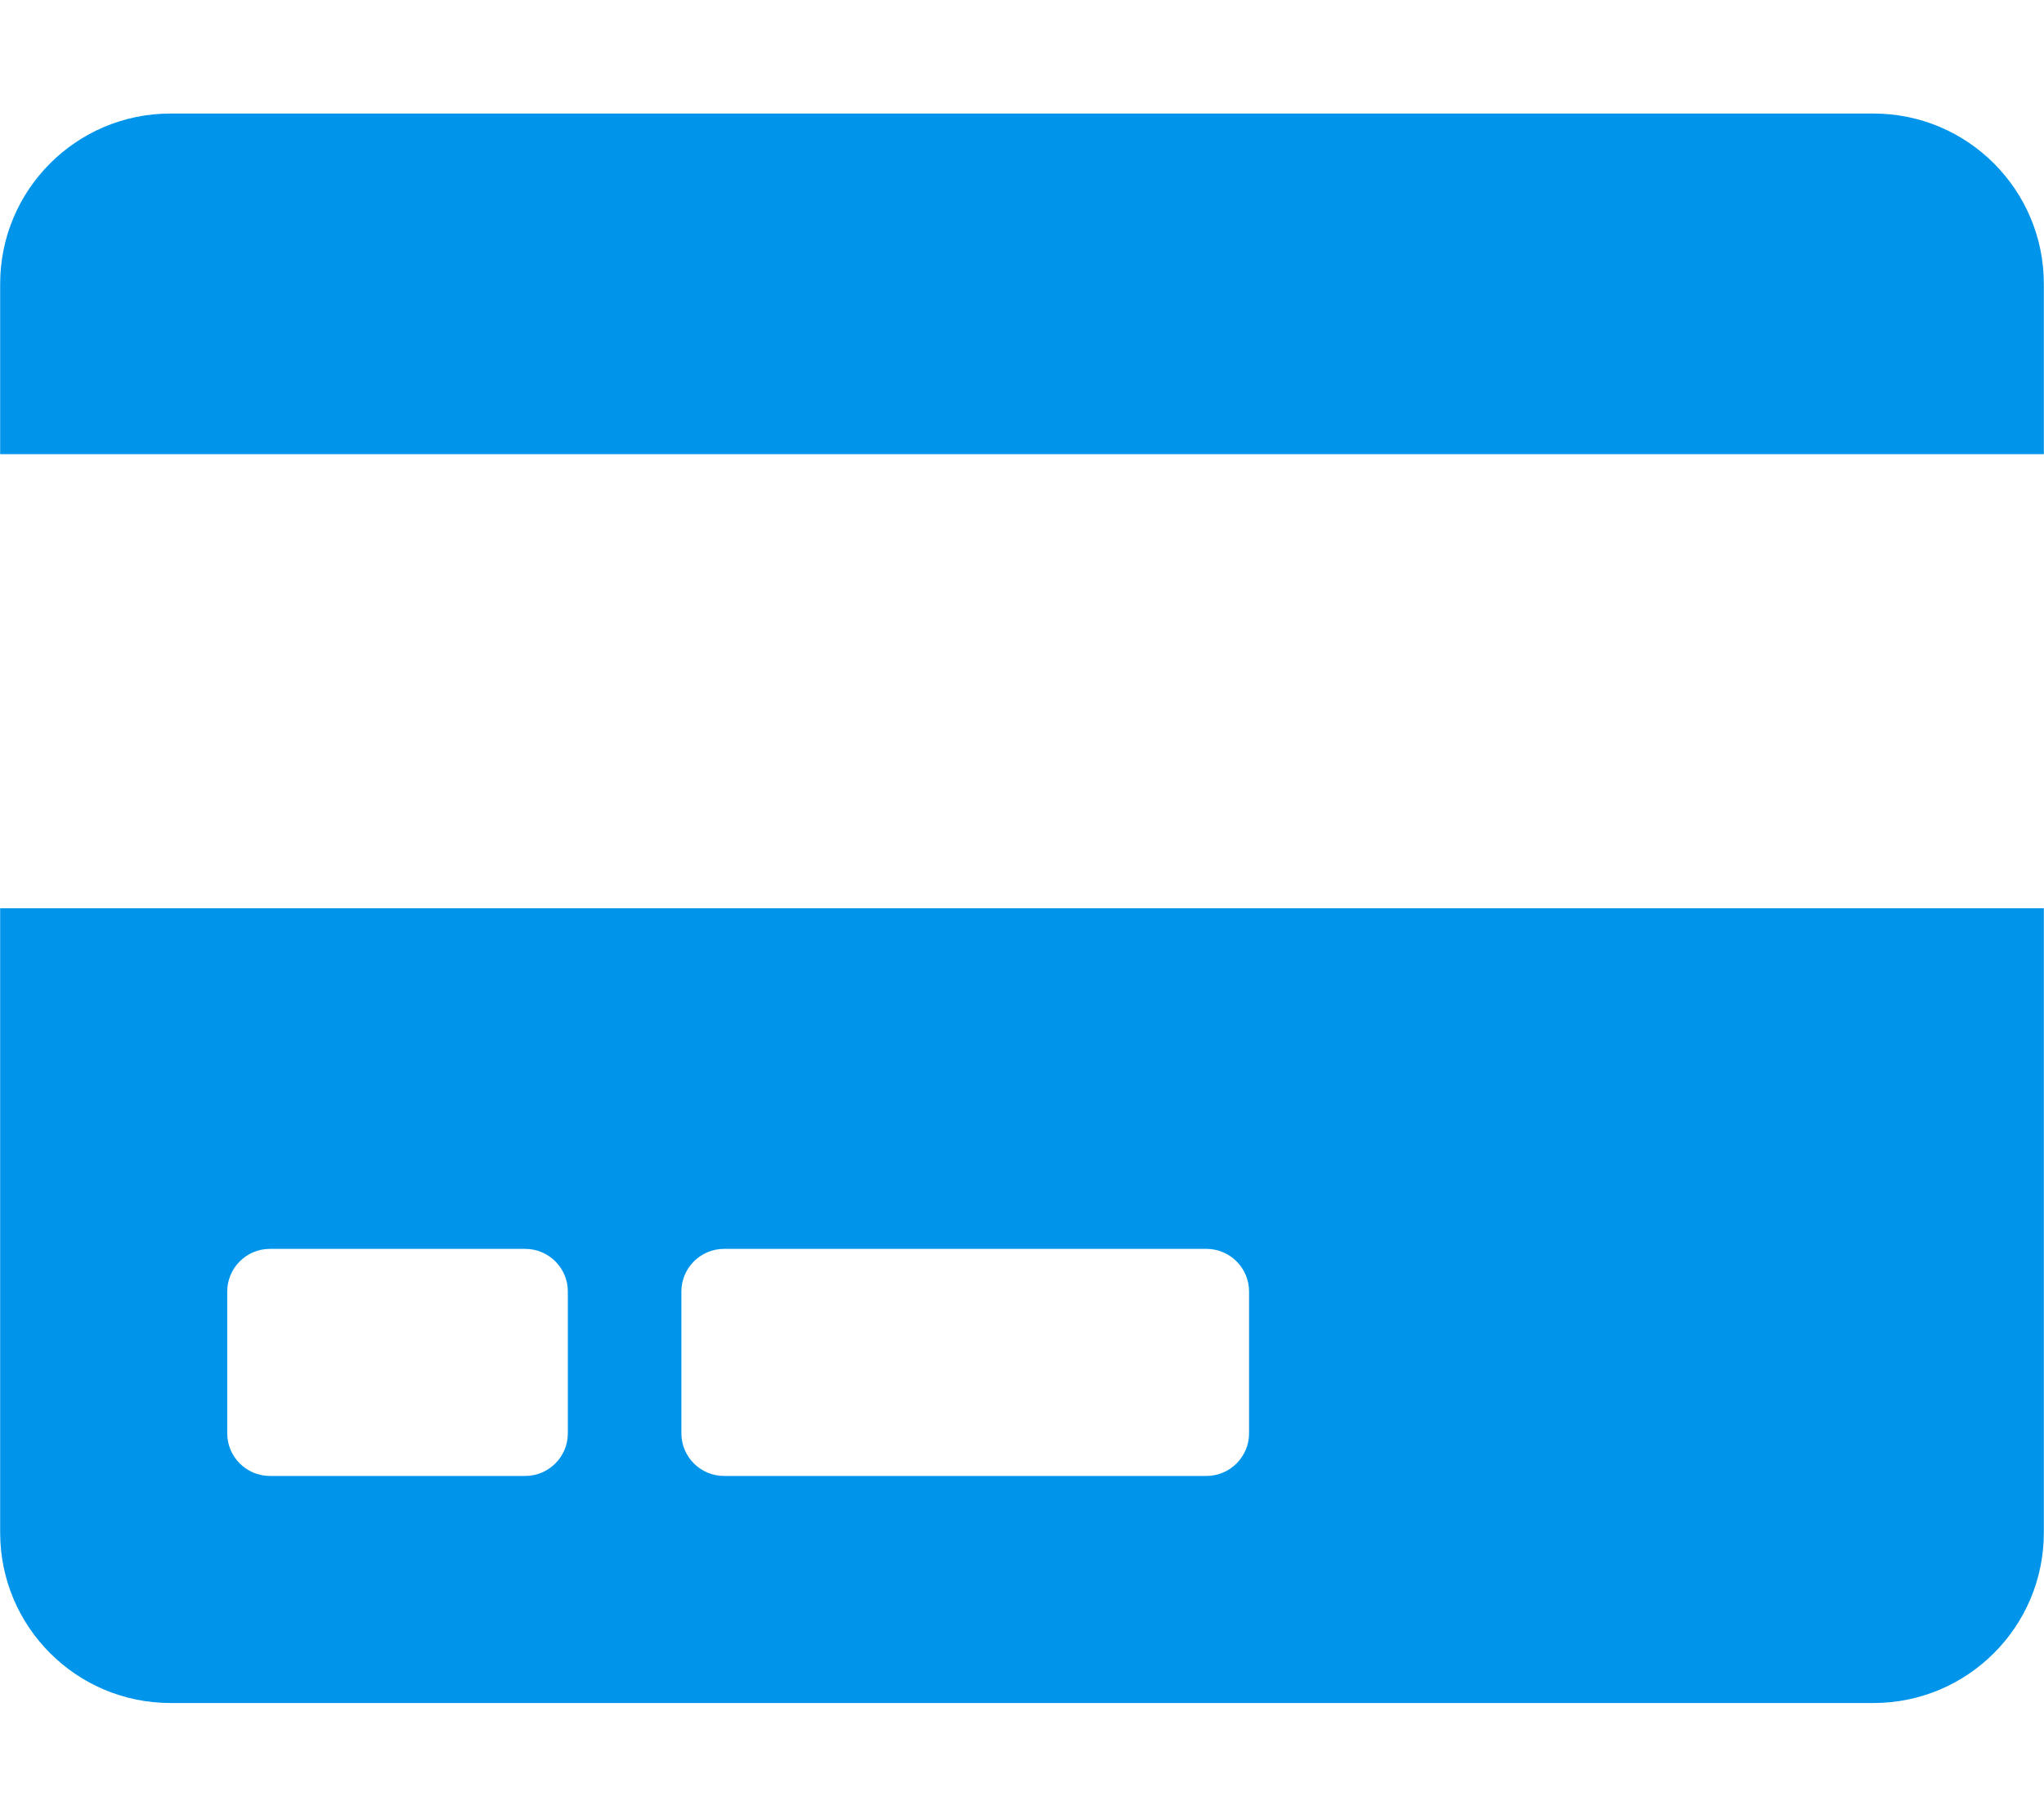
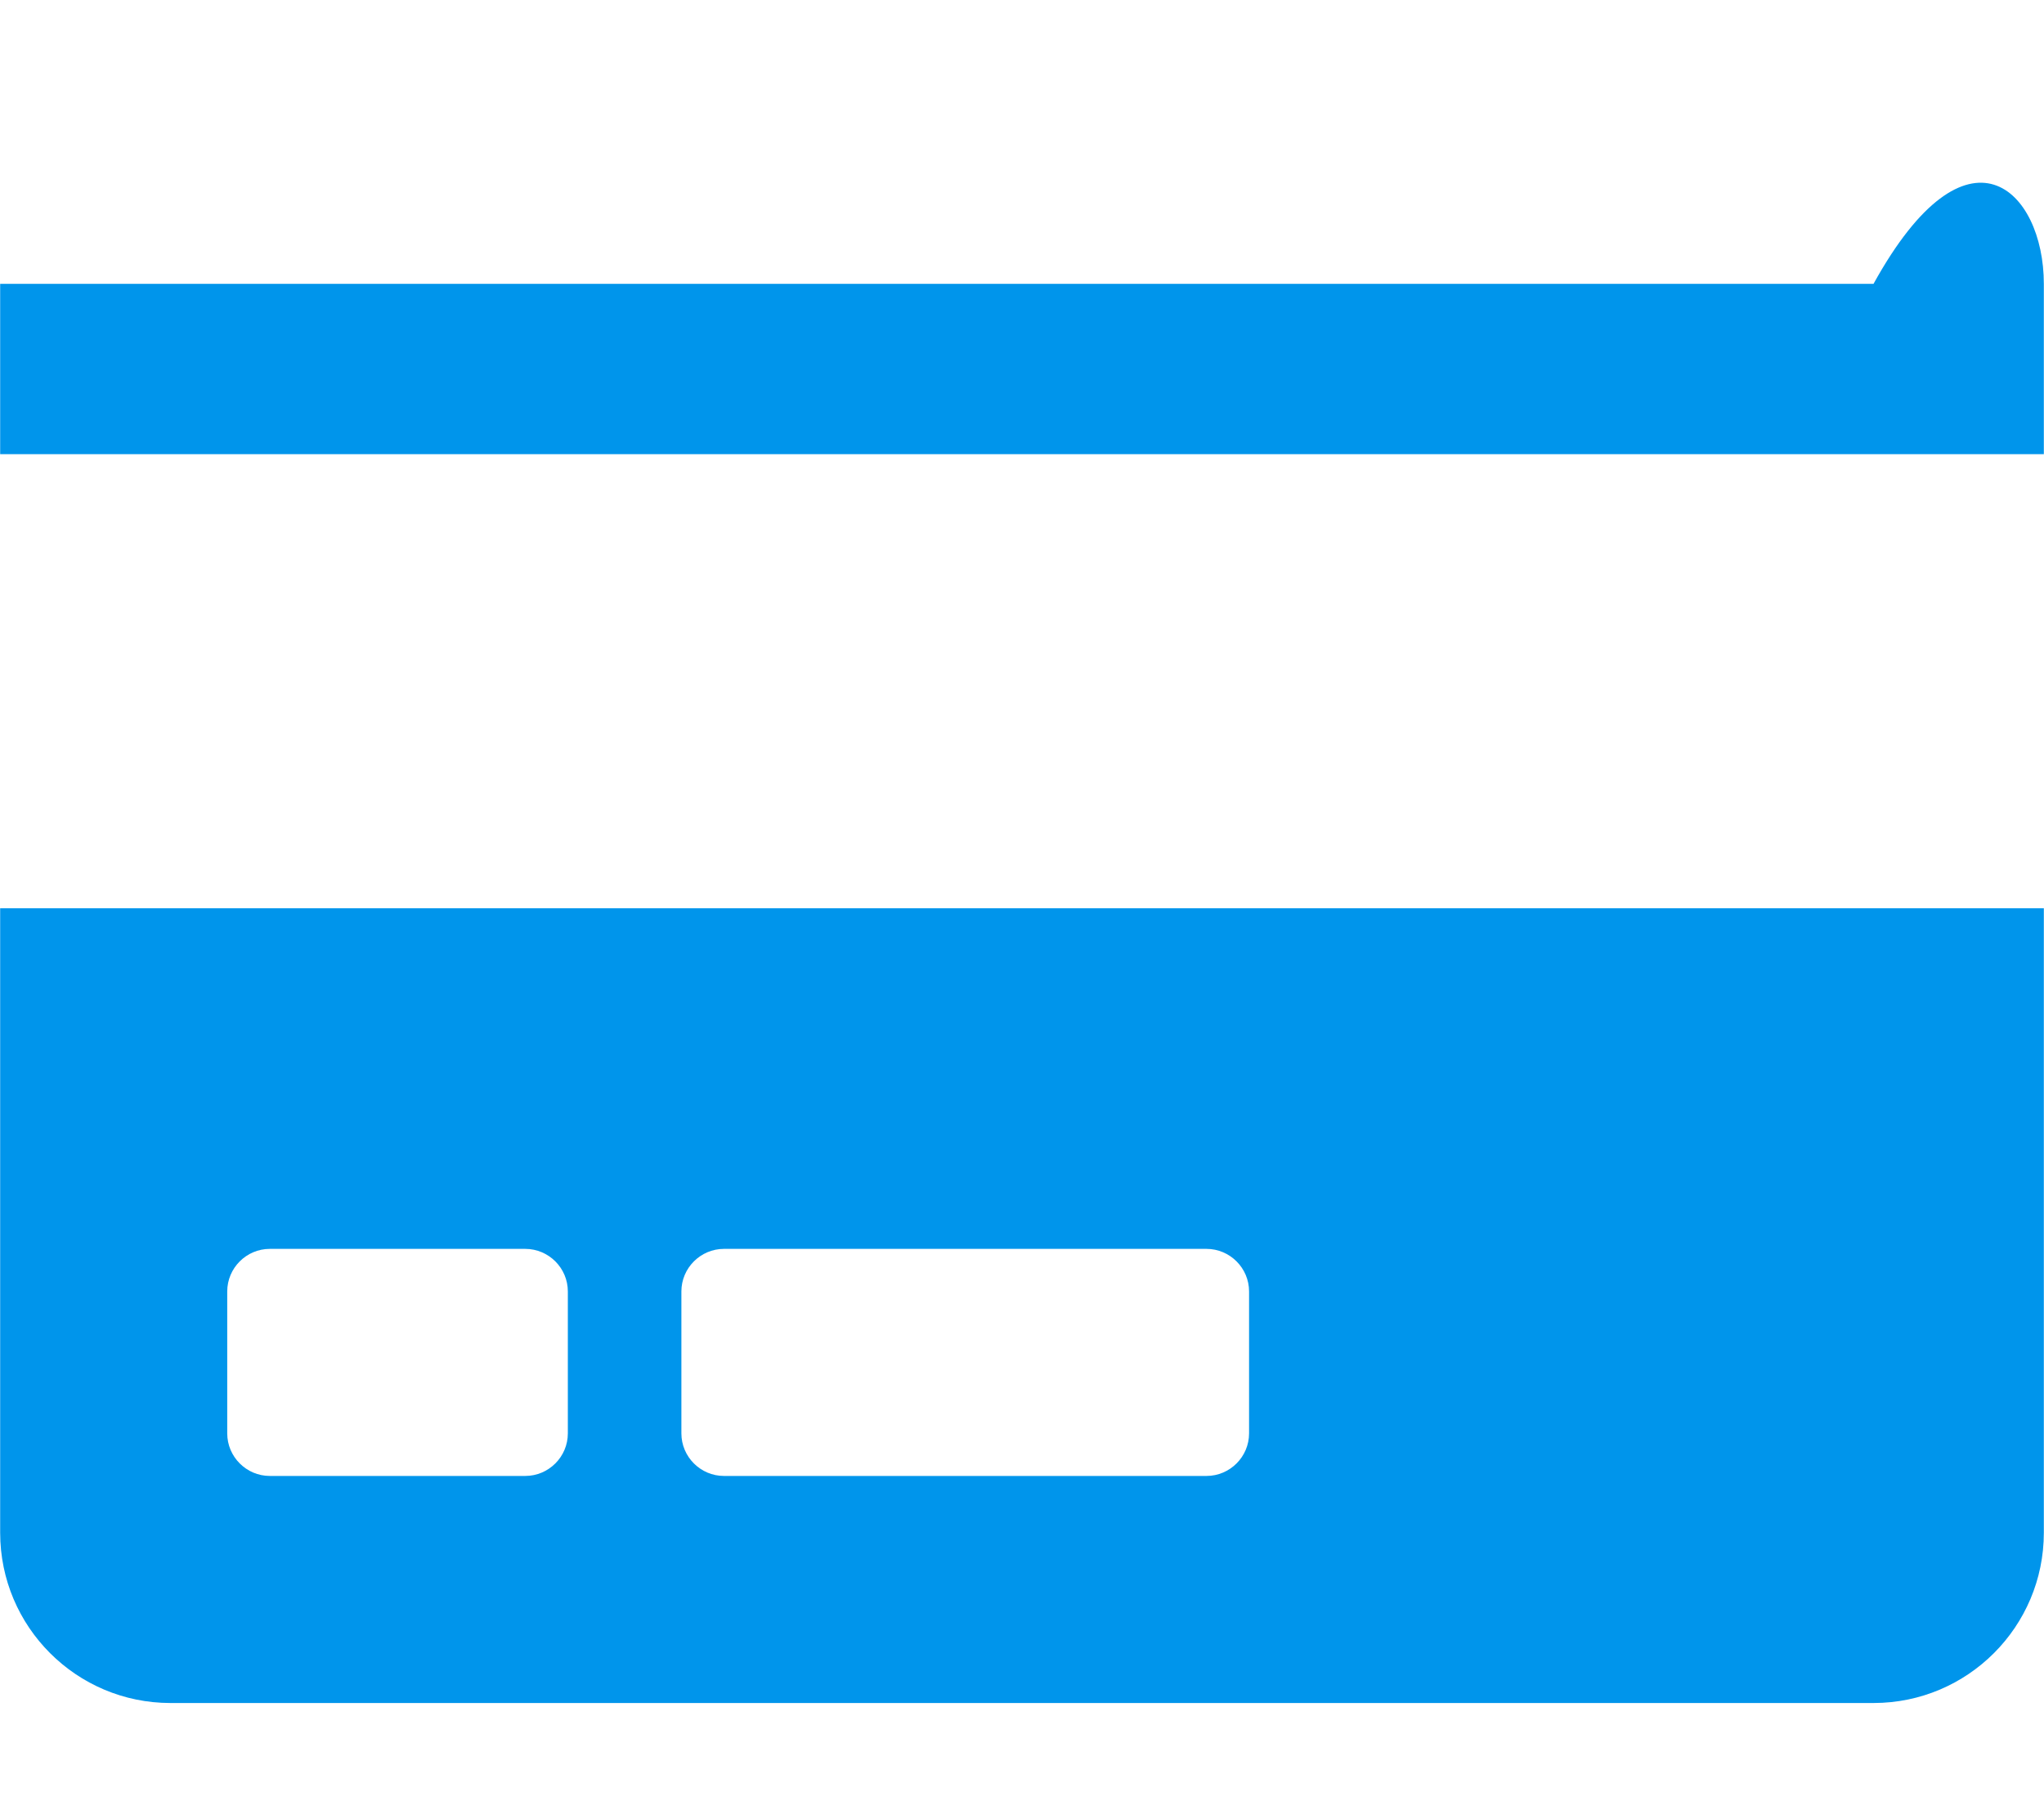
<svg xmlns="http://www.w3.org/2000/svg" width="100" height="89" viewBox="0 0 100 89" fill="none">
-   <path d="M0.008 74.992C0.008 79.593 3.74 83.325 8.34 83.325H91.66C96.26 83.325 99.992 79.593 99.992 74.992V44.44H0.008V74.992ZM33.336 63.188C33.336 62.042 34.273 61.105 35.419 61.105H59.026C60.172 61.105 61.109 62.042 61.109 63.188V70.132C61.109 71.278 60.172 72.215 59.026 72.215H35.419C34.273 72.215 33.336 71.278 33.336 70.132V63.188ZM11.117 63.188C11.117 62.042 12.055 61.105 13.2 61.105H25.698C26.844 61.105 27.781 62.042 27.781 63.188V70.132C27.781 71.278 26.844 72.215 25.698 72.215H13.2C12.055 72.215 11.117 71.278 11.117 70.132V63.188ZM99.992 13.887V22.22H0.008V13.887C0.008 9.287 3.74 5.555 8.34 5.555H91.66C96.26 5.555 99.992 9.287 99.992 13.887Z" fill="#0095EB" />
+   <path d="M0.008 74.992C0.008 79.593 3.74 83.325 8.34 83.325H91.66C96.26 83.325 99.992 79.593 99.992 74.992V44.44H0.008V74.992ZM33.336 63.188C33.336 62.042 34.273 61.105 35.419 61.105H59.026C60.172 61.105 61.109 62.042 61.109 63.188V70.132C61.109 71.278 60.172 72.215 59.026 72.215H35.419C34.273 72.215 33.336 71.278 33.336 70.132V63.188ZM11.117 63.188C11.117 62.042 12.055 61.105 13.2 61.105H25.698C26.844 61.105 27.781 62.042 27.781 63.188V70.132C27.781 71.278 26.844 72.215 25.698 72.215H13.2C12.055 72.215 11.117 71.278 11.117 70.132V63.188ZM99.992 13.887V22.22H0.008V13.887H91.66C96.26 5.555 99.992 9.287 99.992 13.887Z" fill="#0095EB" />
</svg>